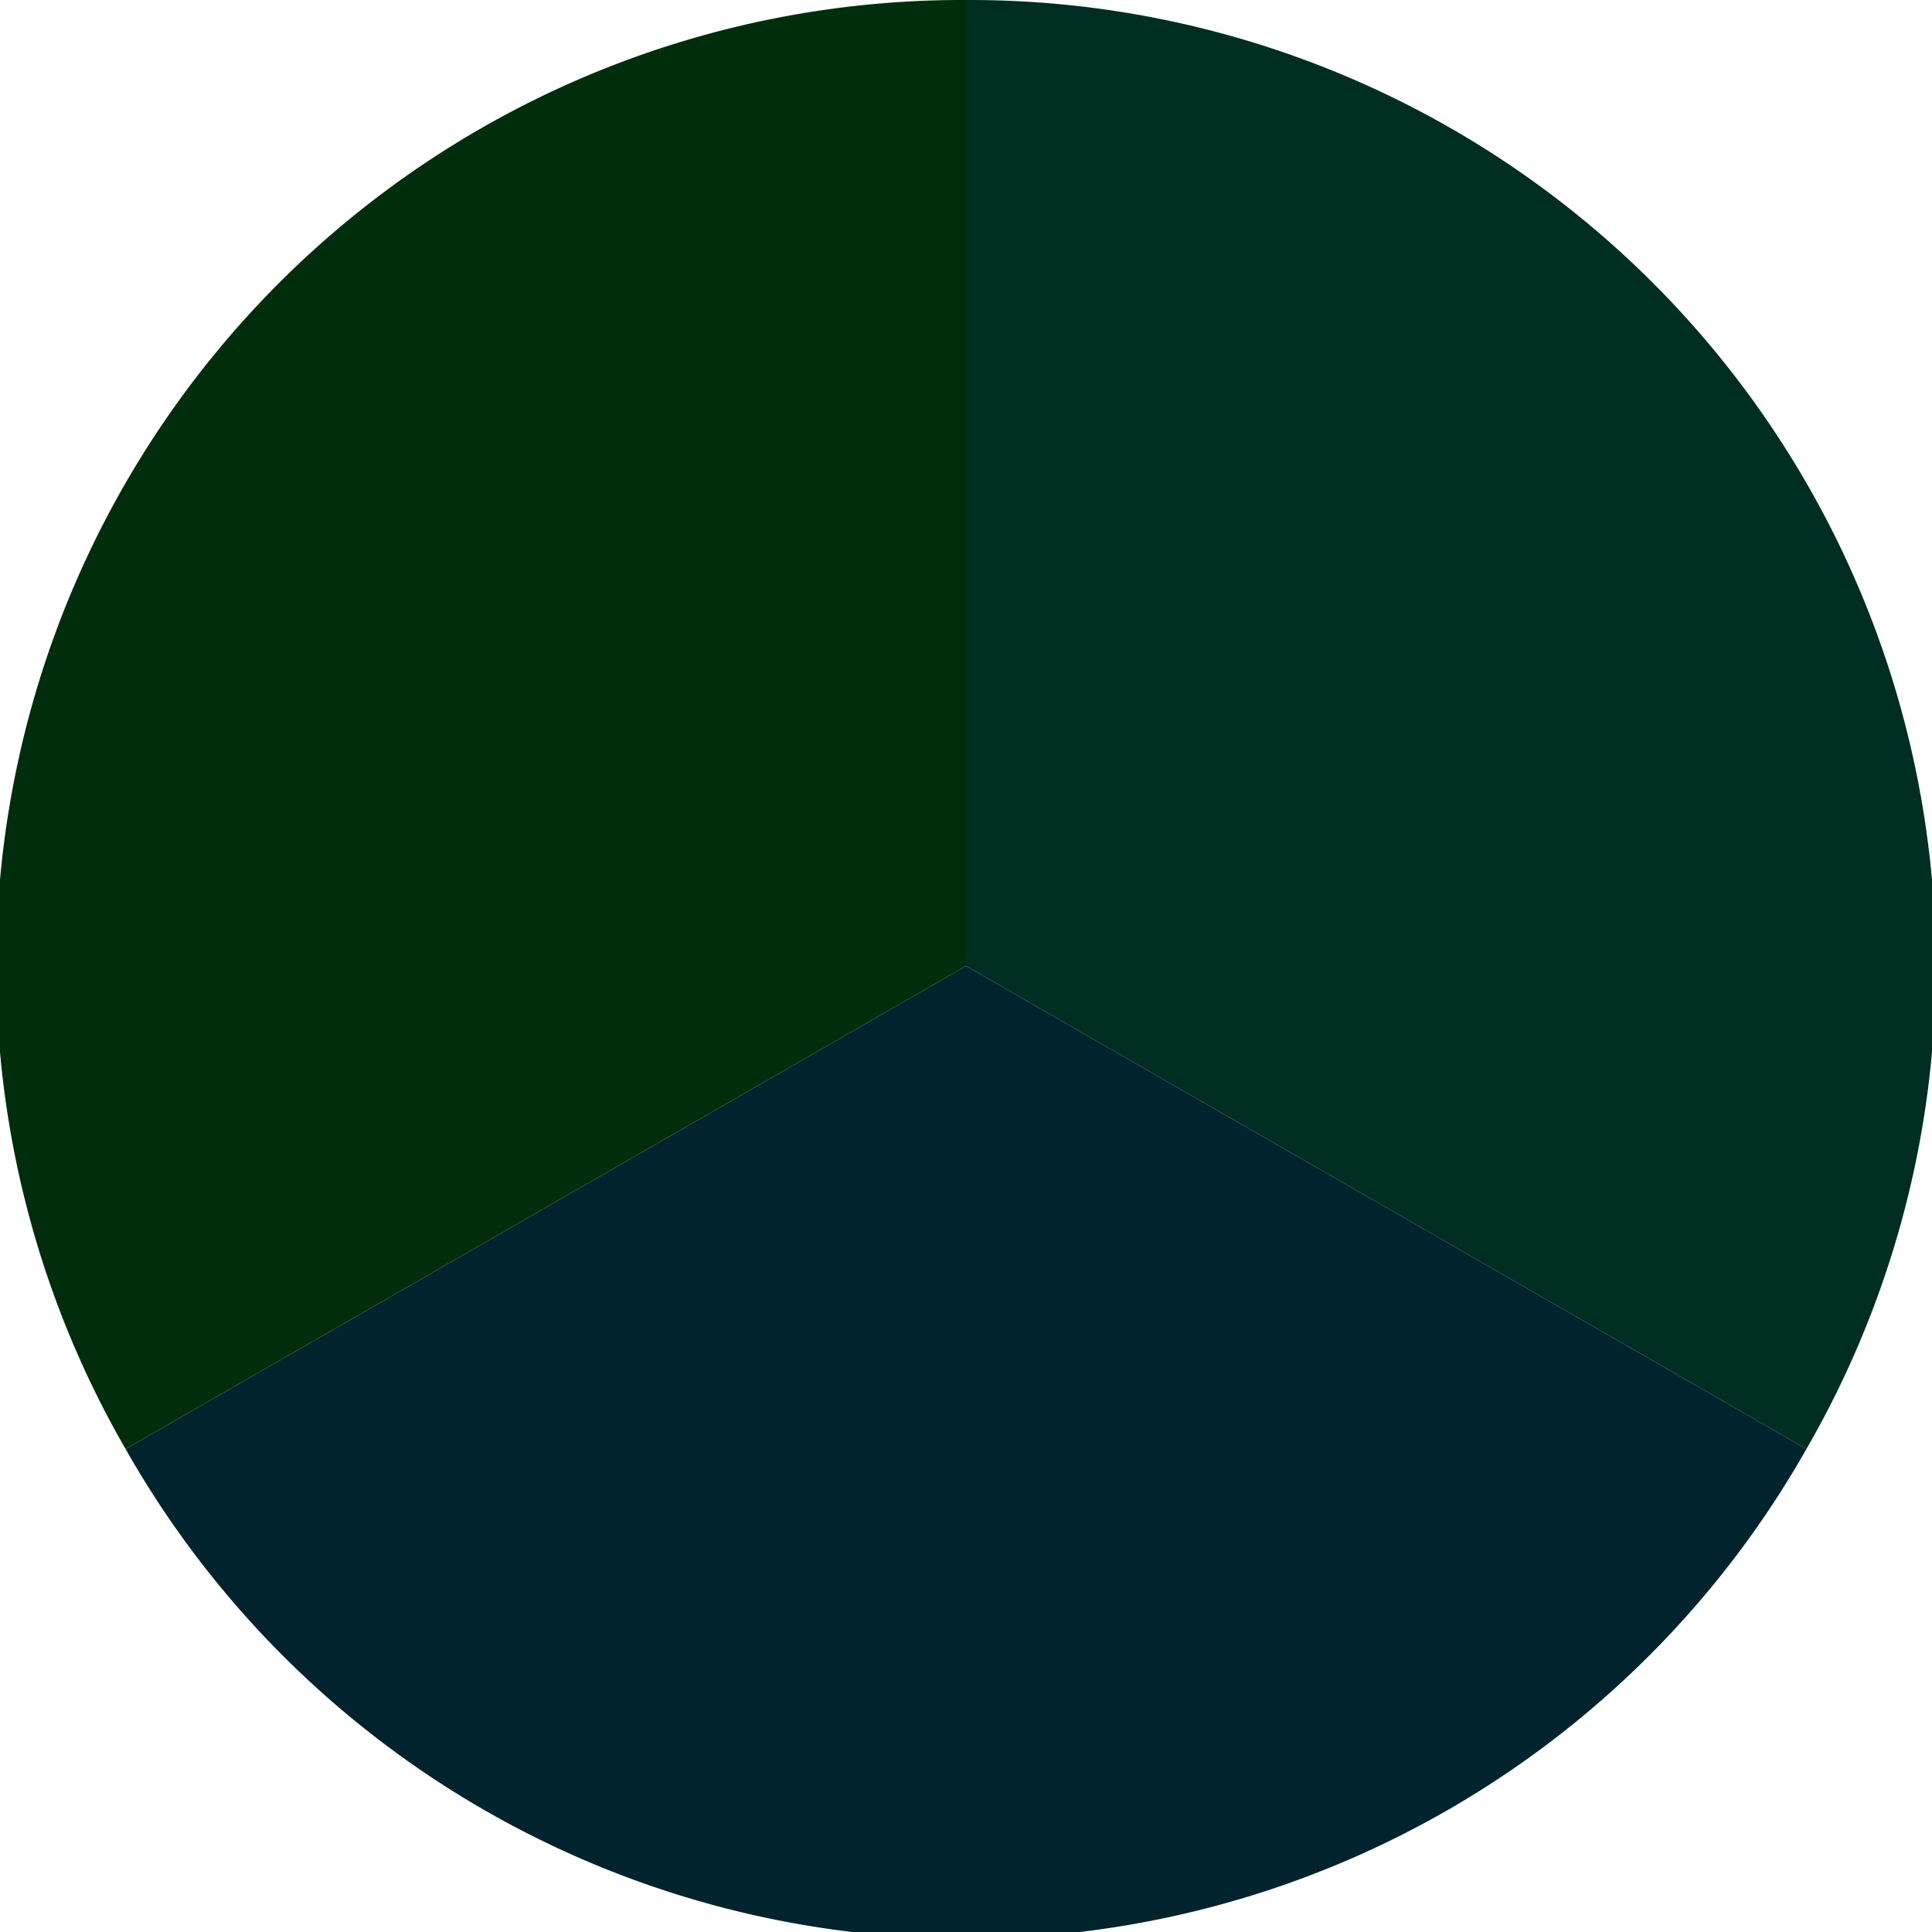
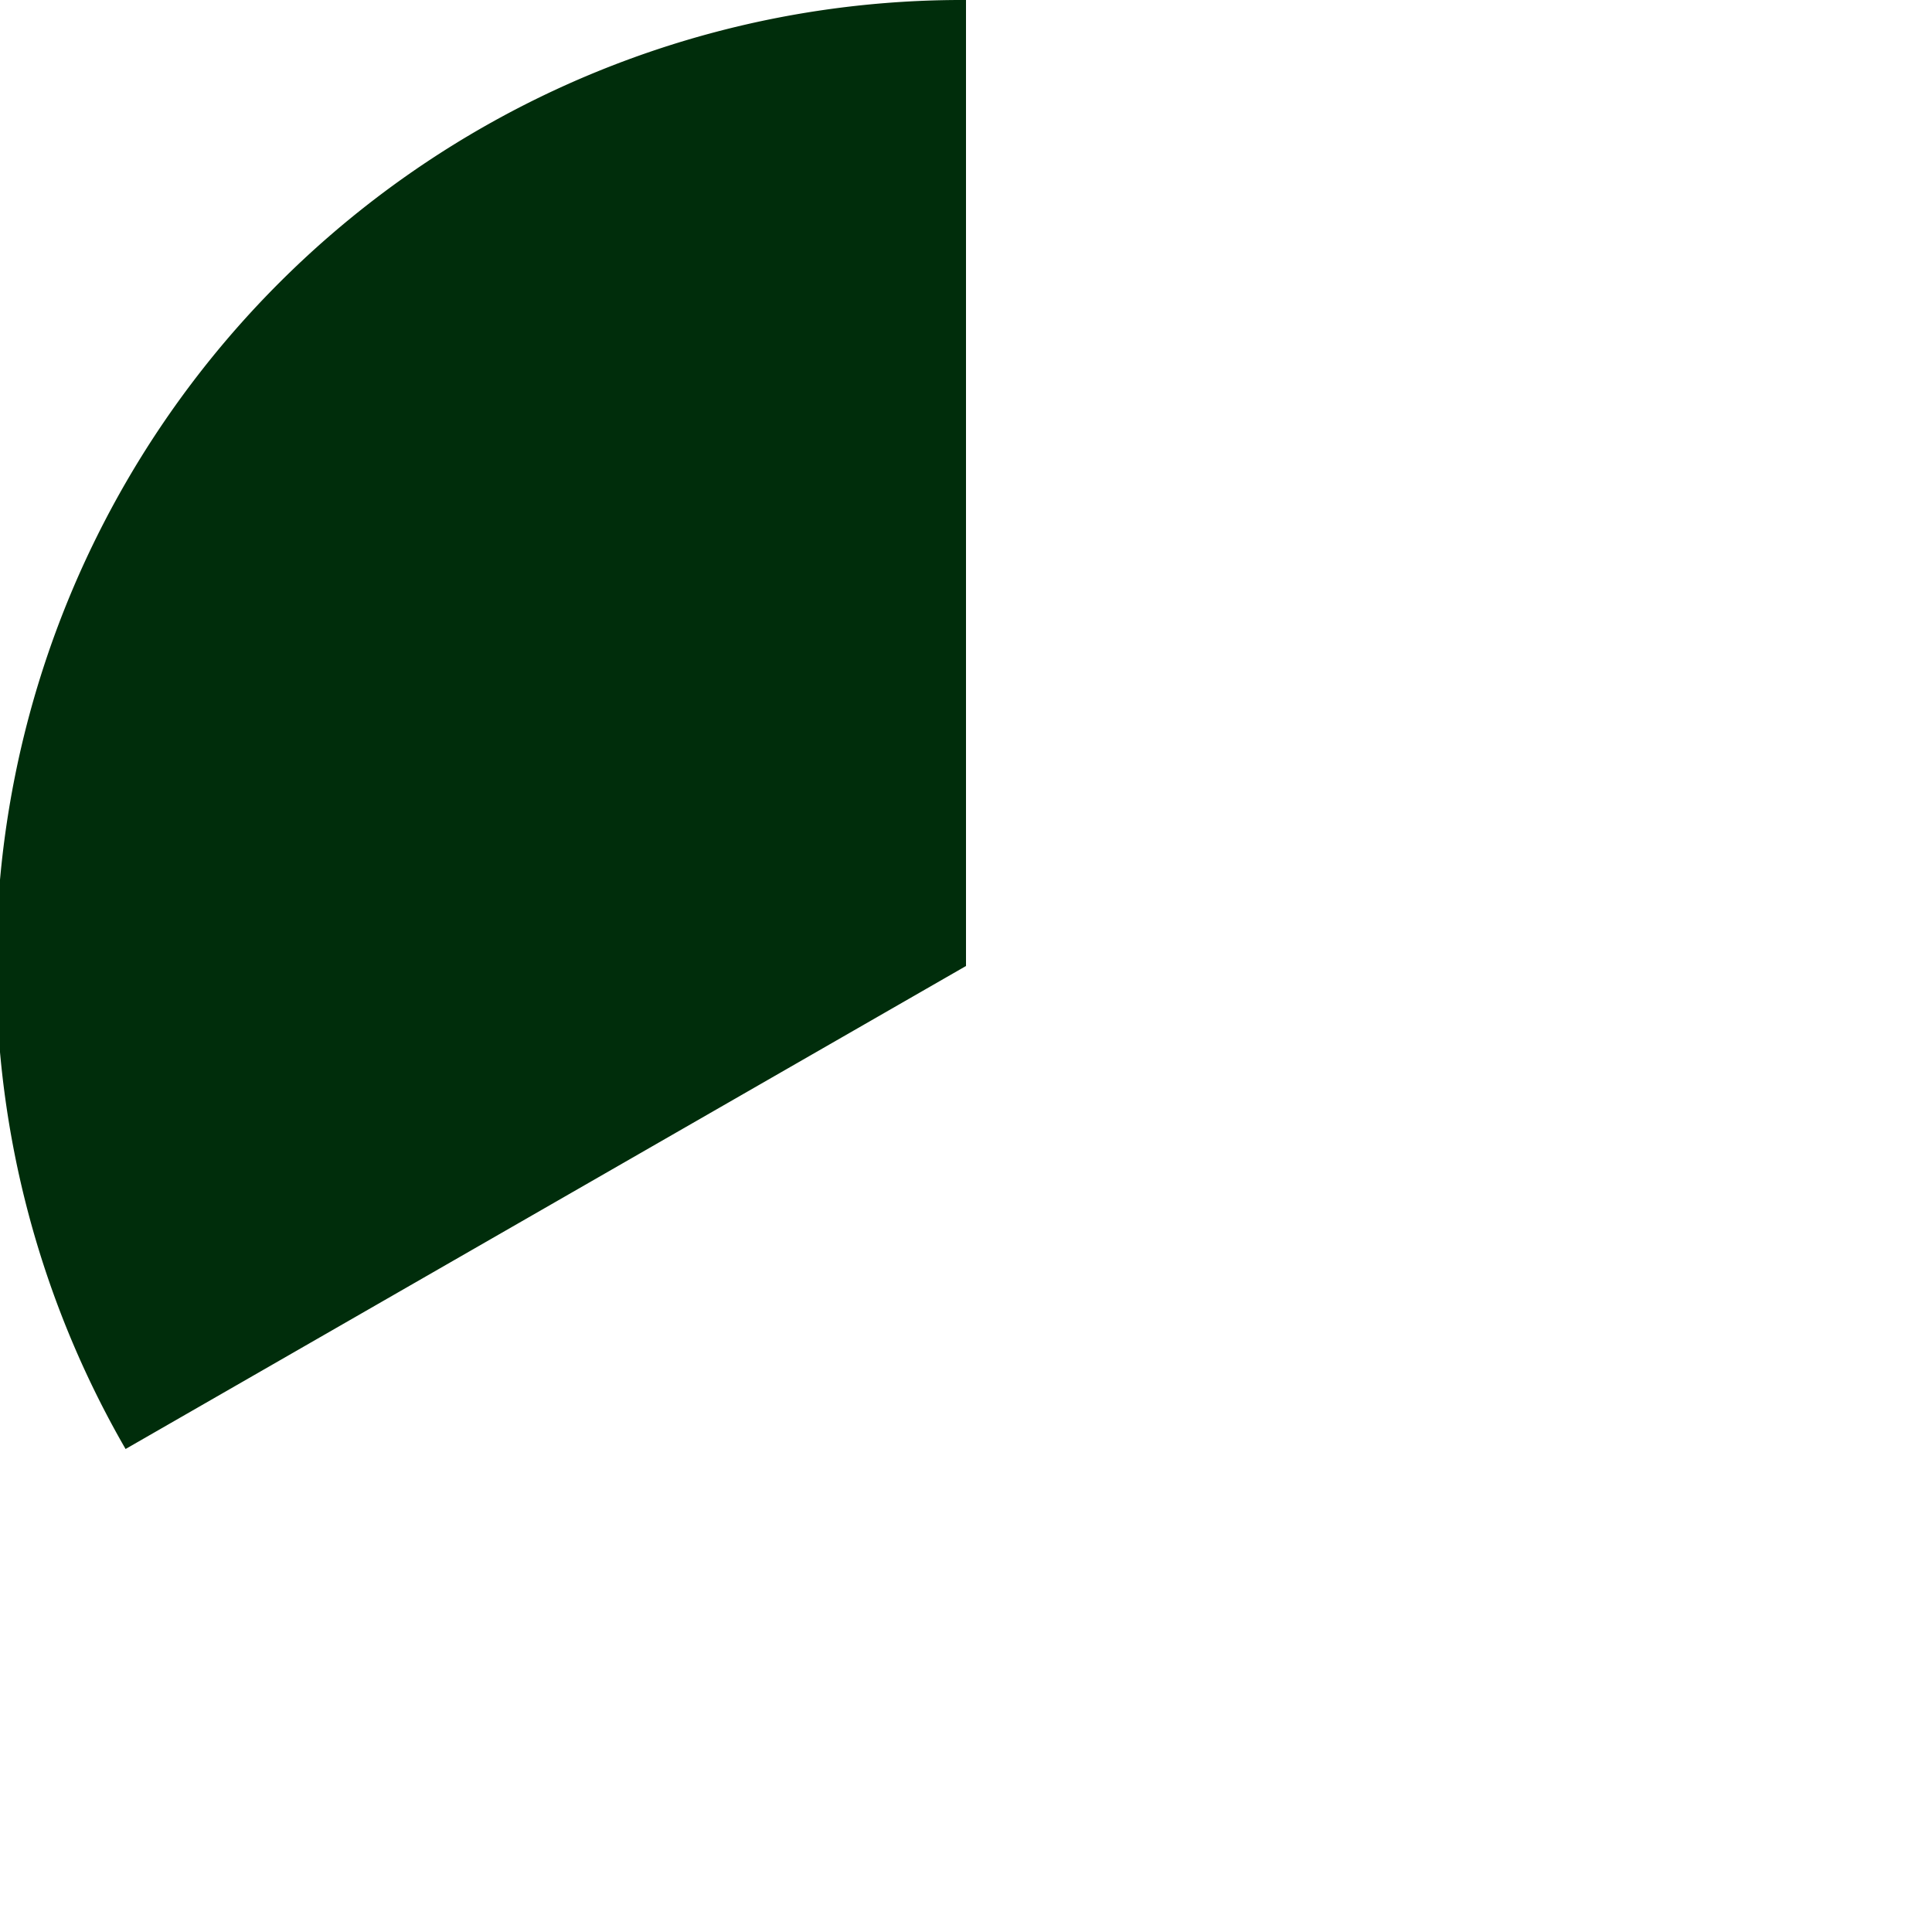
<svg xmlns="http://www.w3.org/2000/svg" width="500" height="500" viewBox="-1 -1 2 2">
-   <path d="M 0 -1               A 1,1 0 0,1 0.87 0.5             L 0,0              z" fill="#002d21" />
-   <path d="M 0.87 0.5               A 1,1 0 0,1 -0.87 0.5             L 0,0              z" fill="#00232d" />
  <path d="M -0.87 0.5               A 1,1 0 0,1 -0 -1             L 0,0              z" fill="#002d0b" />
</svg>